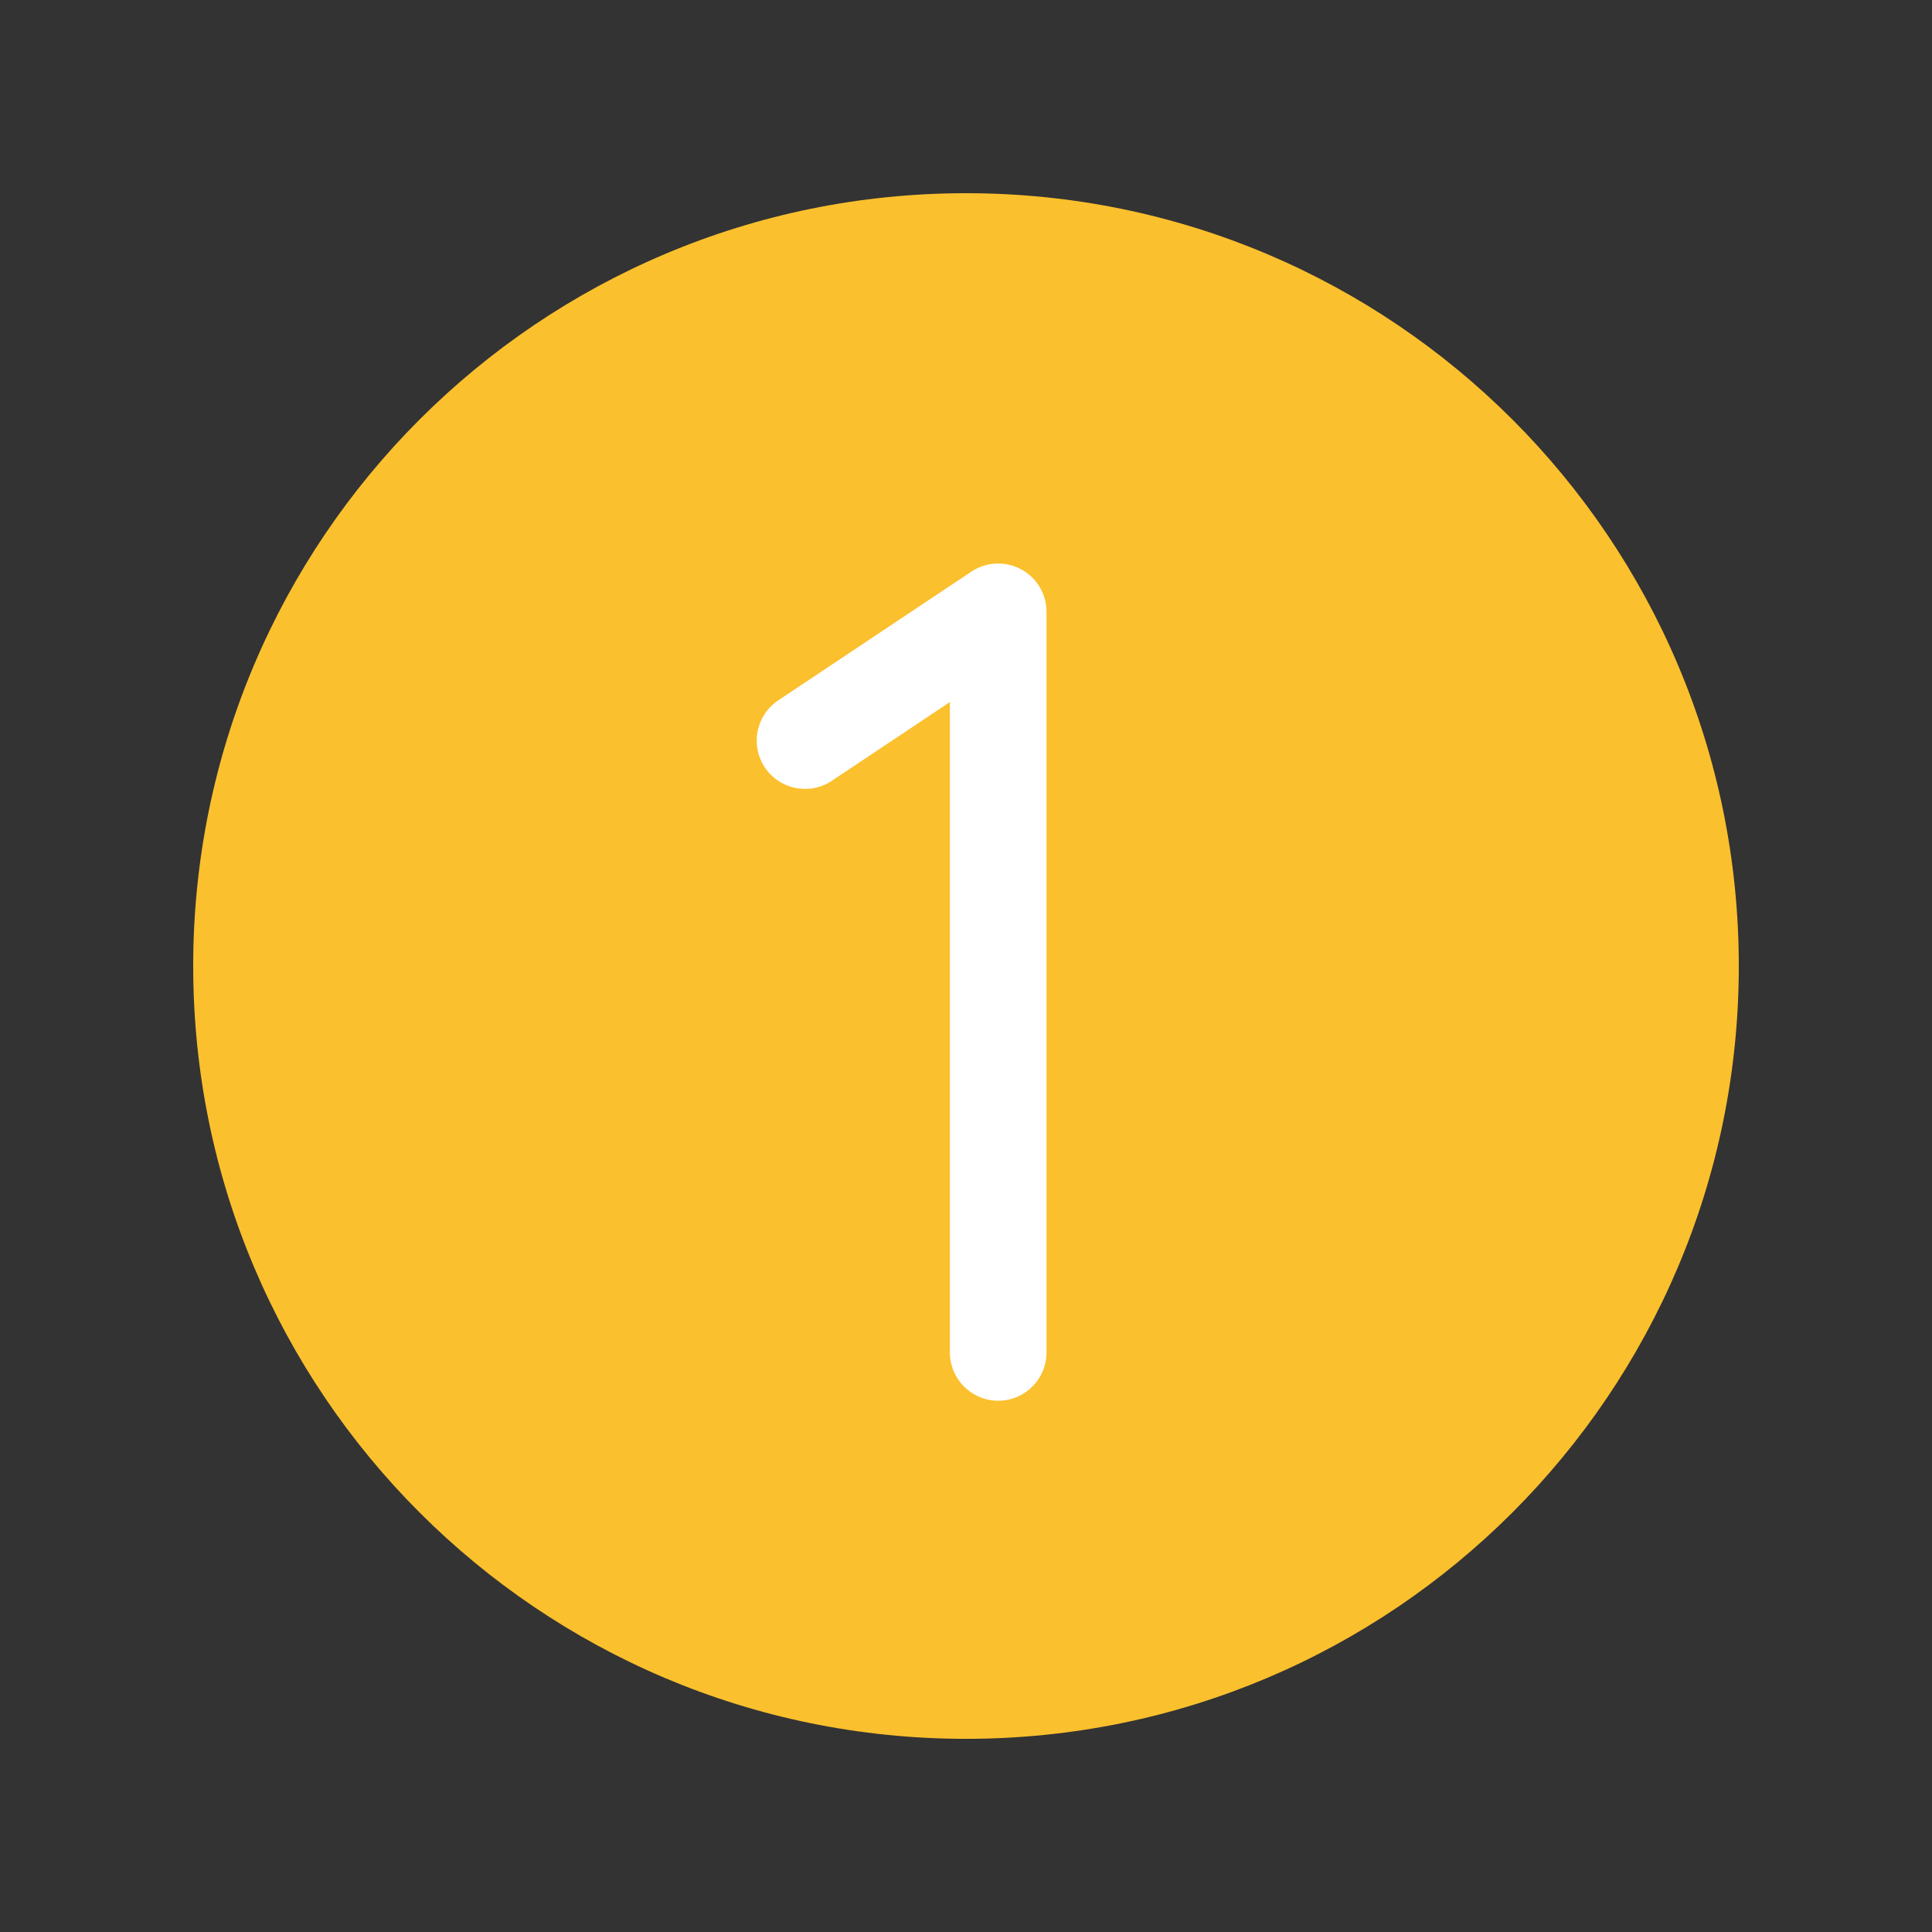
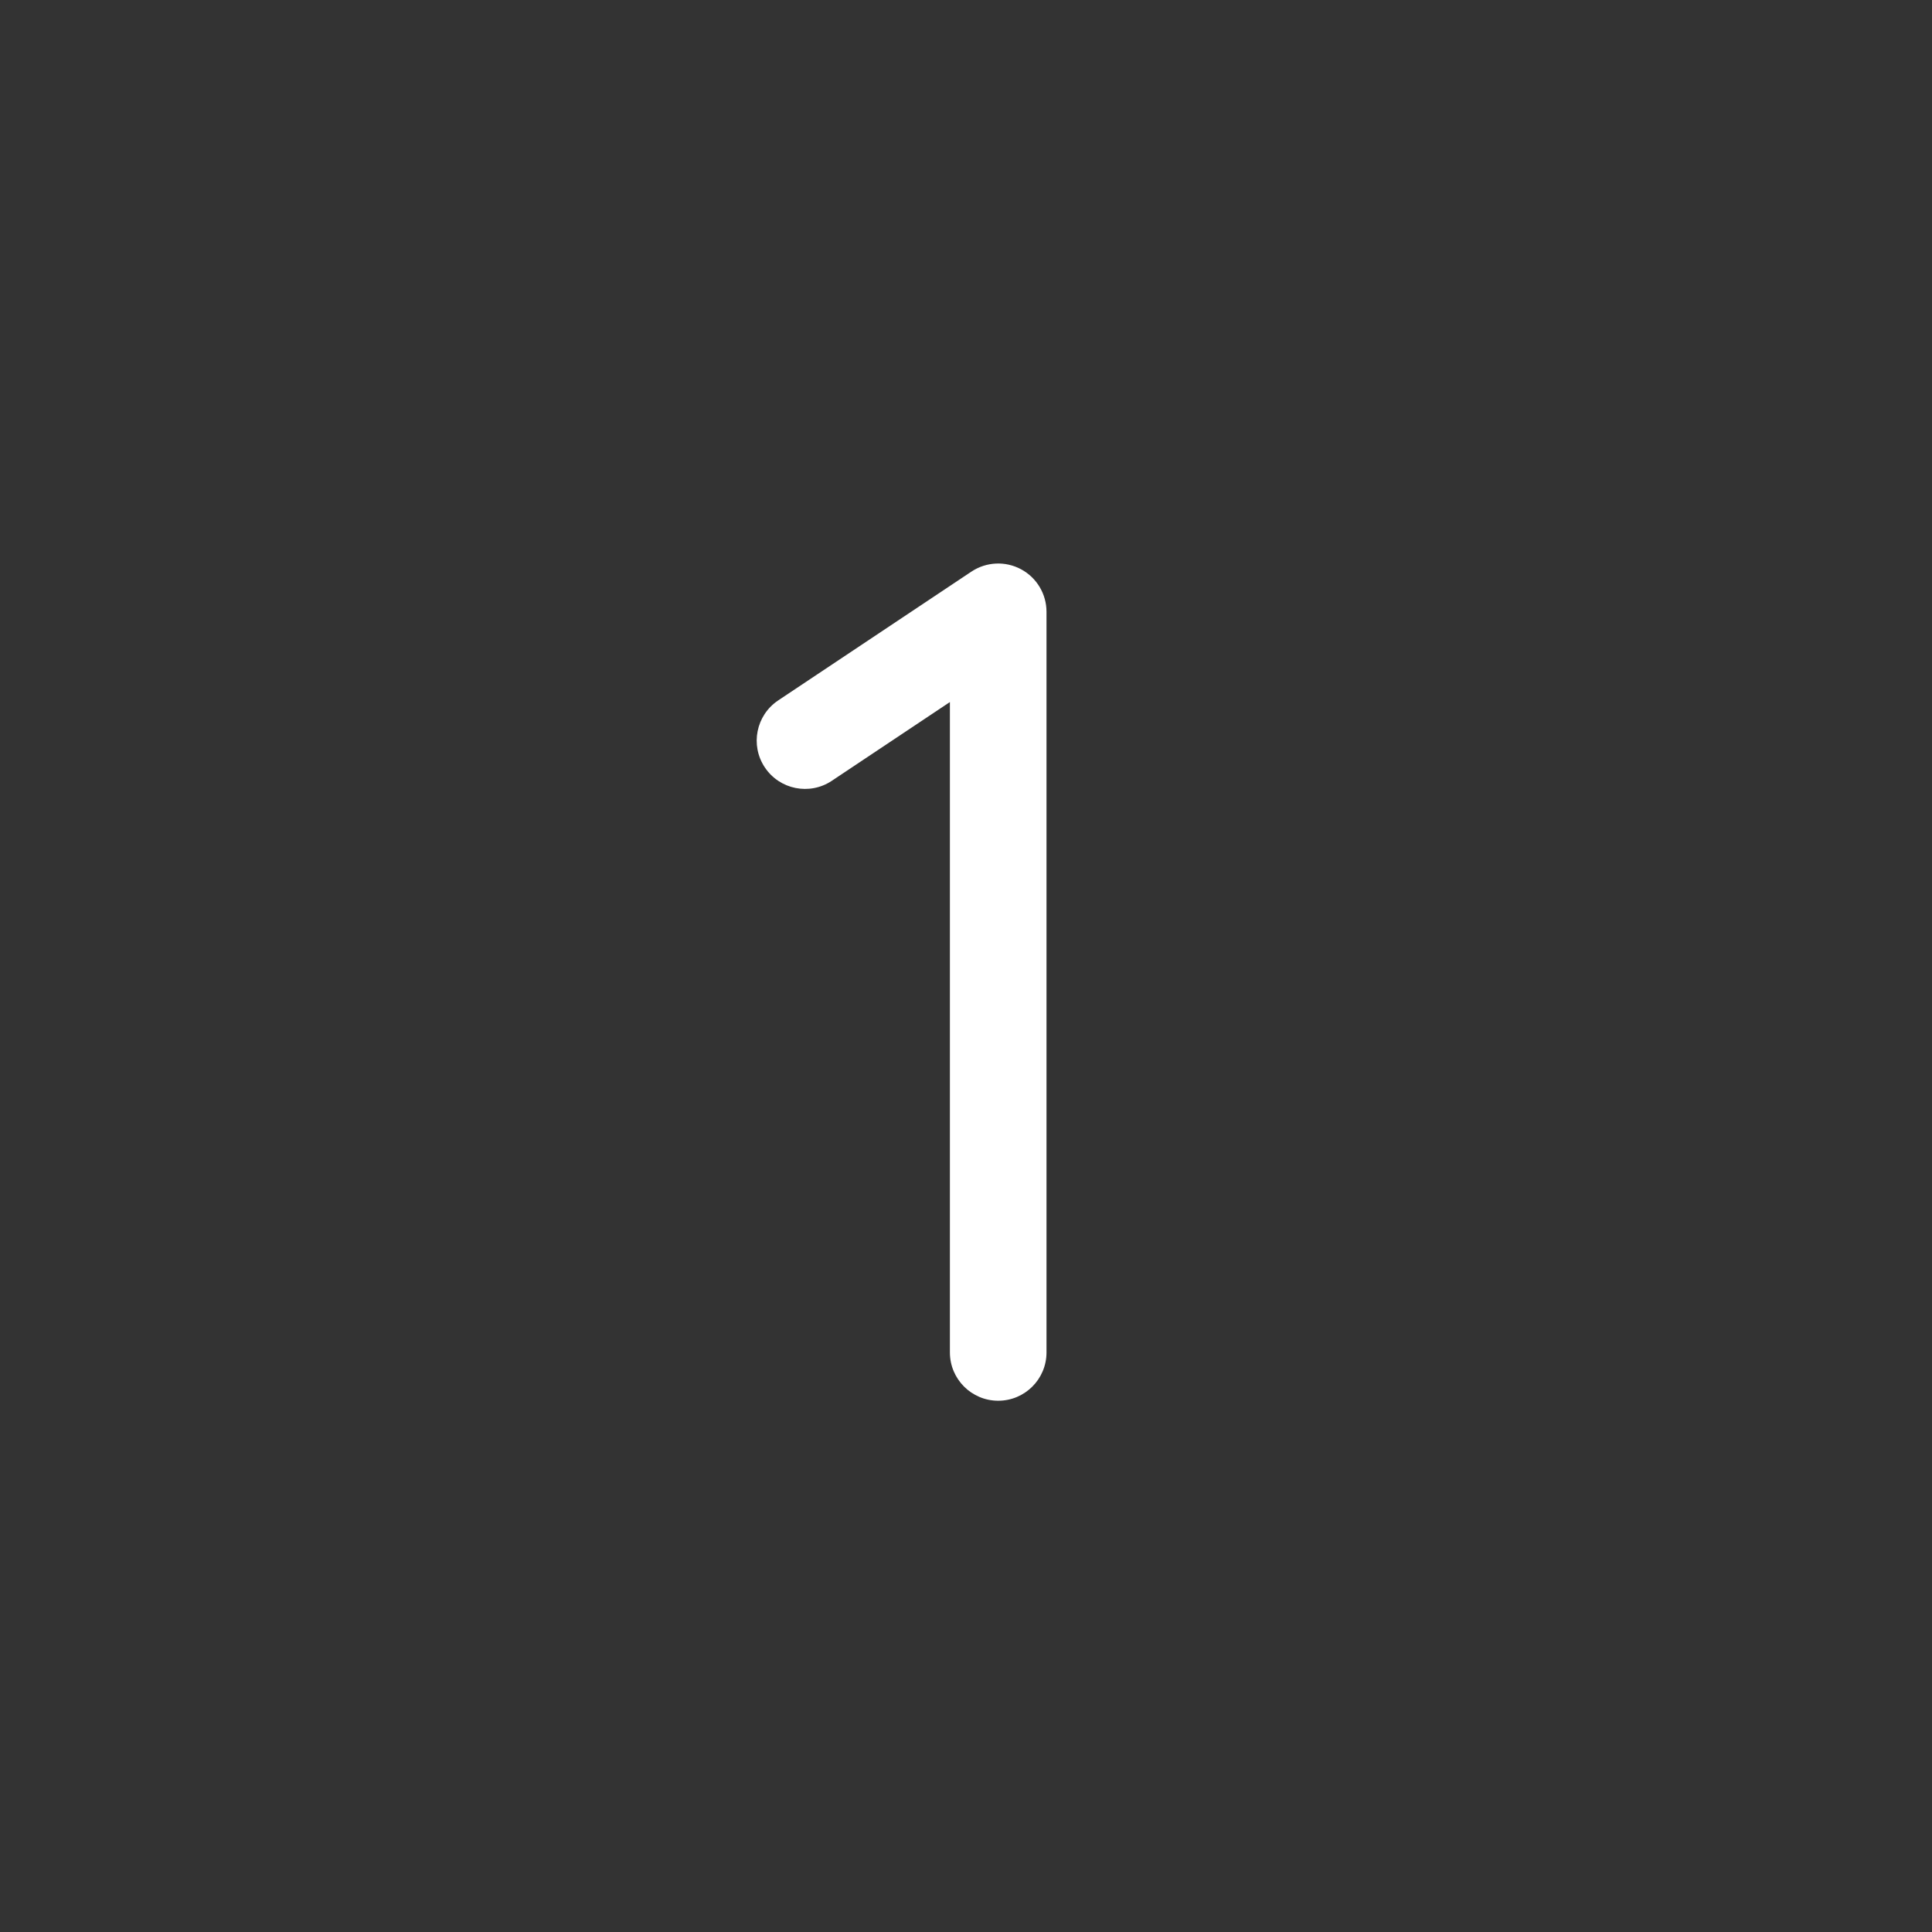
<svg xmlns="http://www.w3.org/2000/svg" width="60" height="60" viewBox="0 0 60 60" fill="none">
  <rect x="0" y="0" width="60" height="60" fill="#333333" stroke="none" />
-   <path d="M30 54.001C43.255 54.001 54 43.255 54 30C54 16.746 43.255 6 30 6C16.745 6 6 16.746 6 30C6 43.255 16.745 54.001 30 54.001Z" fill="#FBC02D" />
  <path fill-rule="evenodd" clip-rule="evenodd" d="M31.708 17.678C32.196 17.939 32.5 18.447 32.5 19V42.001C32.5 42.829 31.828 43.501 31 43.501C30.172 43.501 29.5 42.829 29.5 42.001V21.803L25.832 24.249C25.143 24.708 24.212 24.522 23.752 23.832C23.292 23.143 23.479 22.212 24.168 21.752L30.168 17.752C30.628 17.446 31.22 17.417 31.708 17.678Z" fill="white" />
</svg>